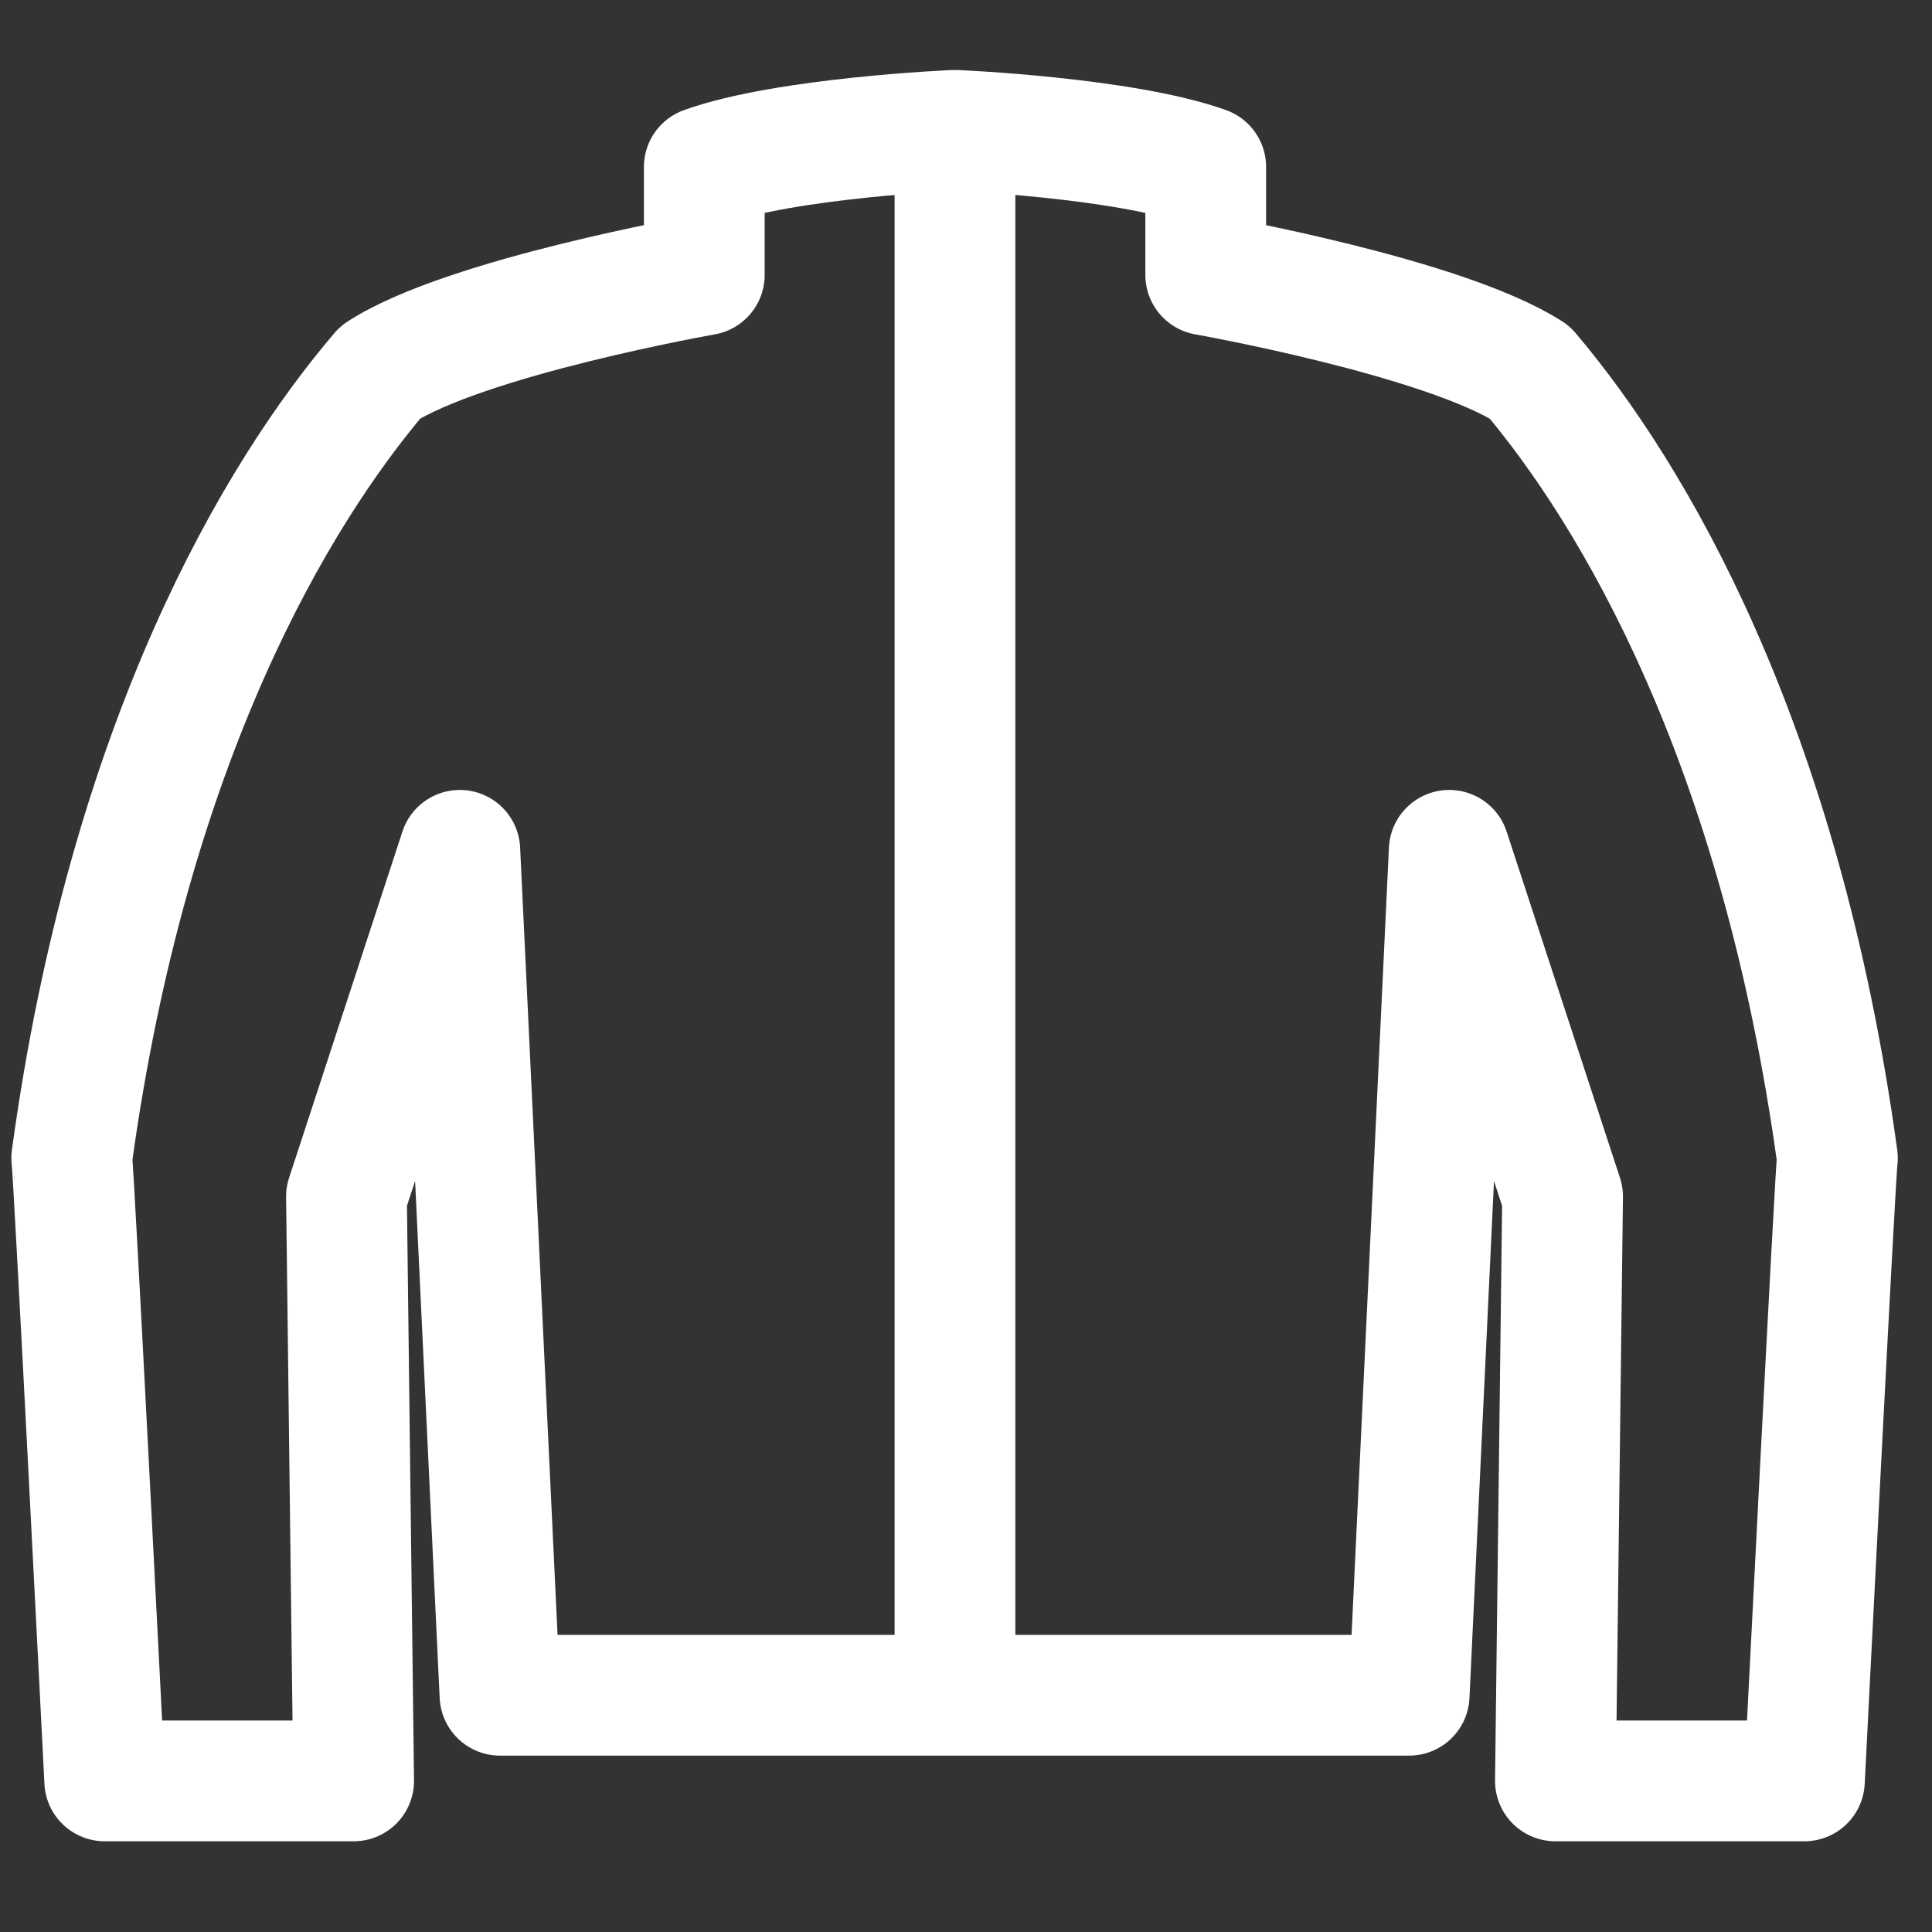
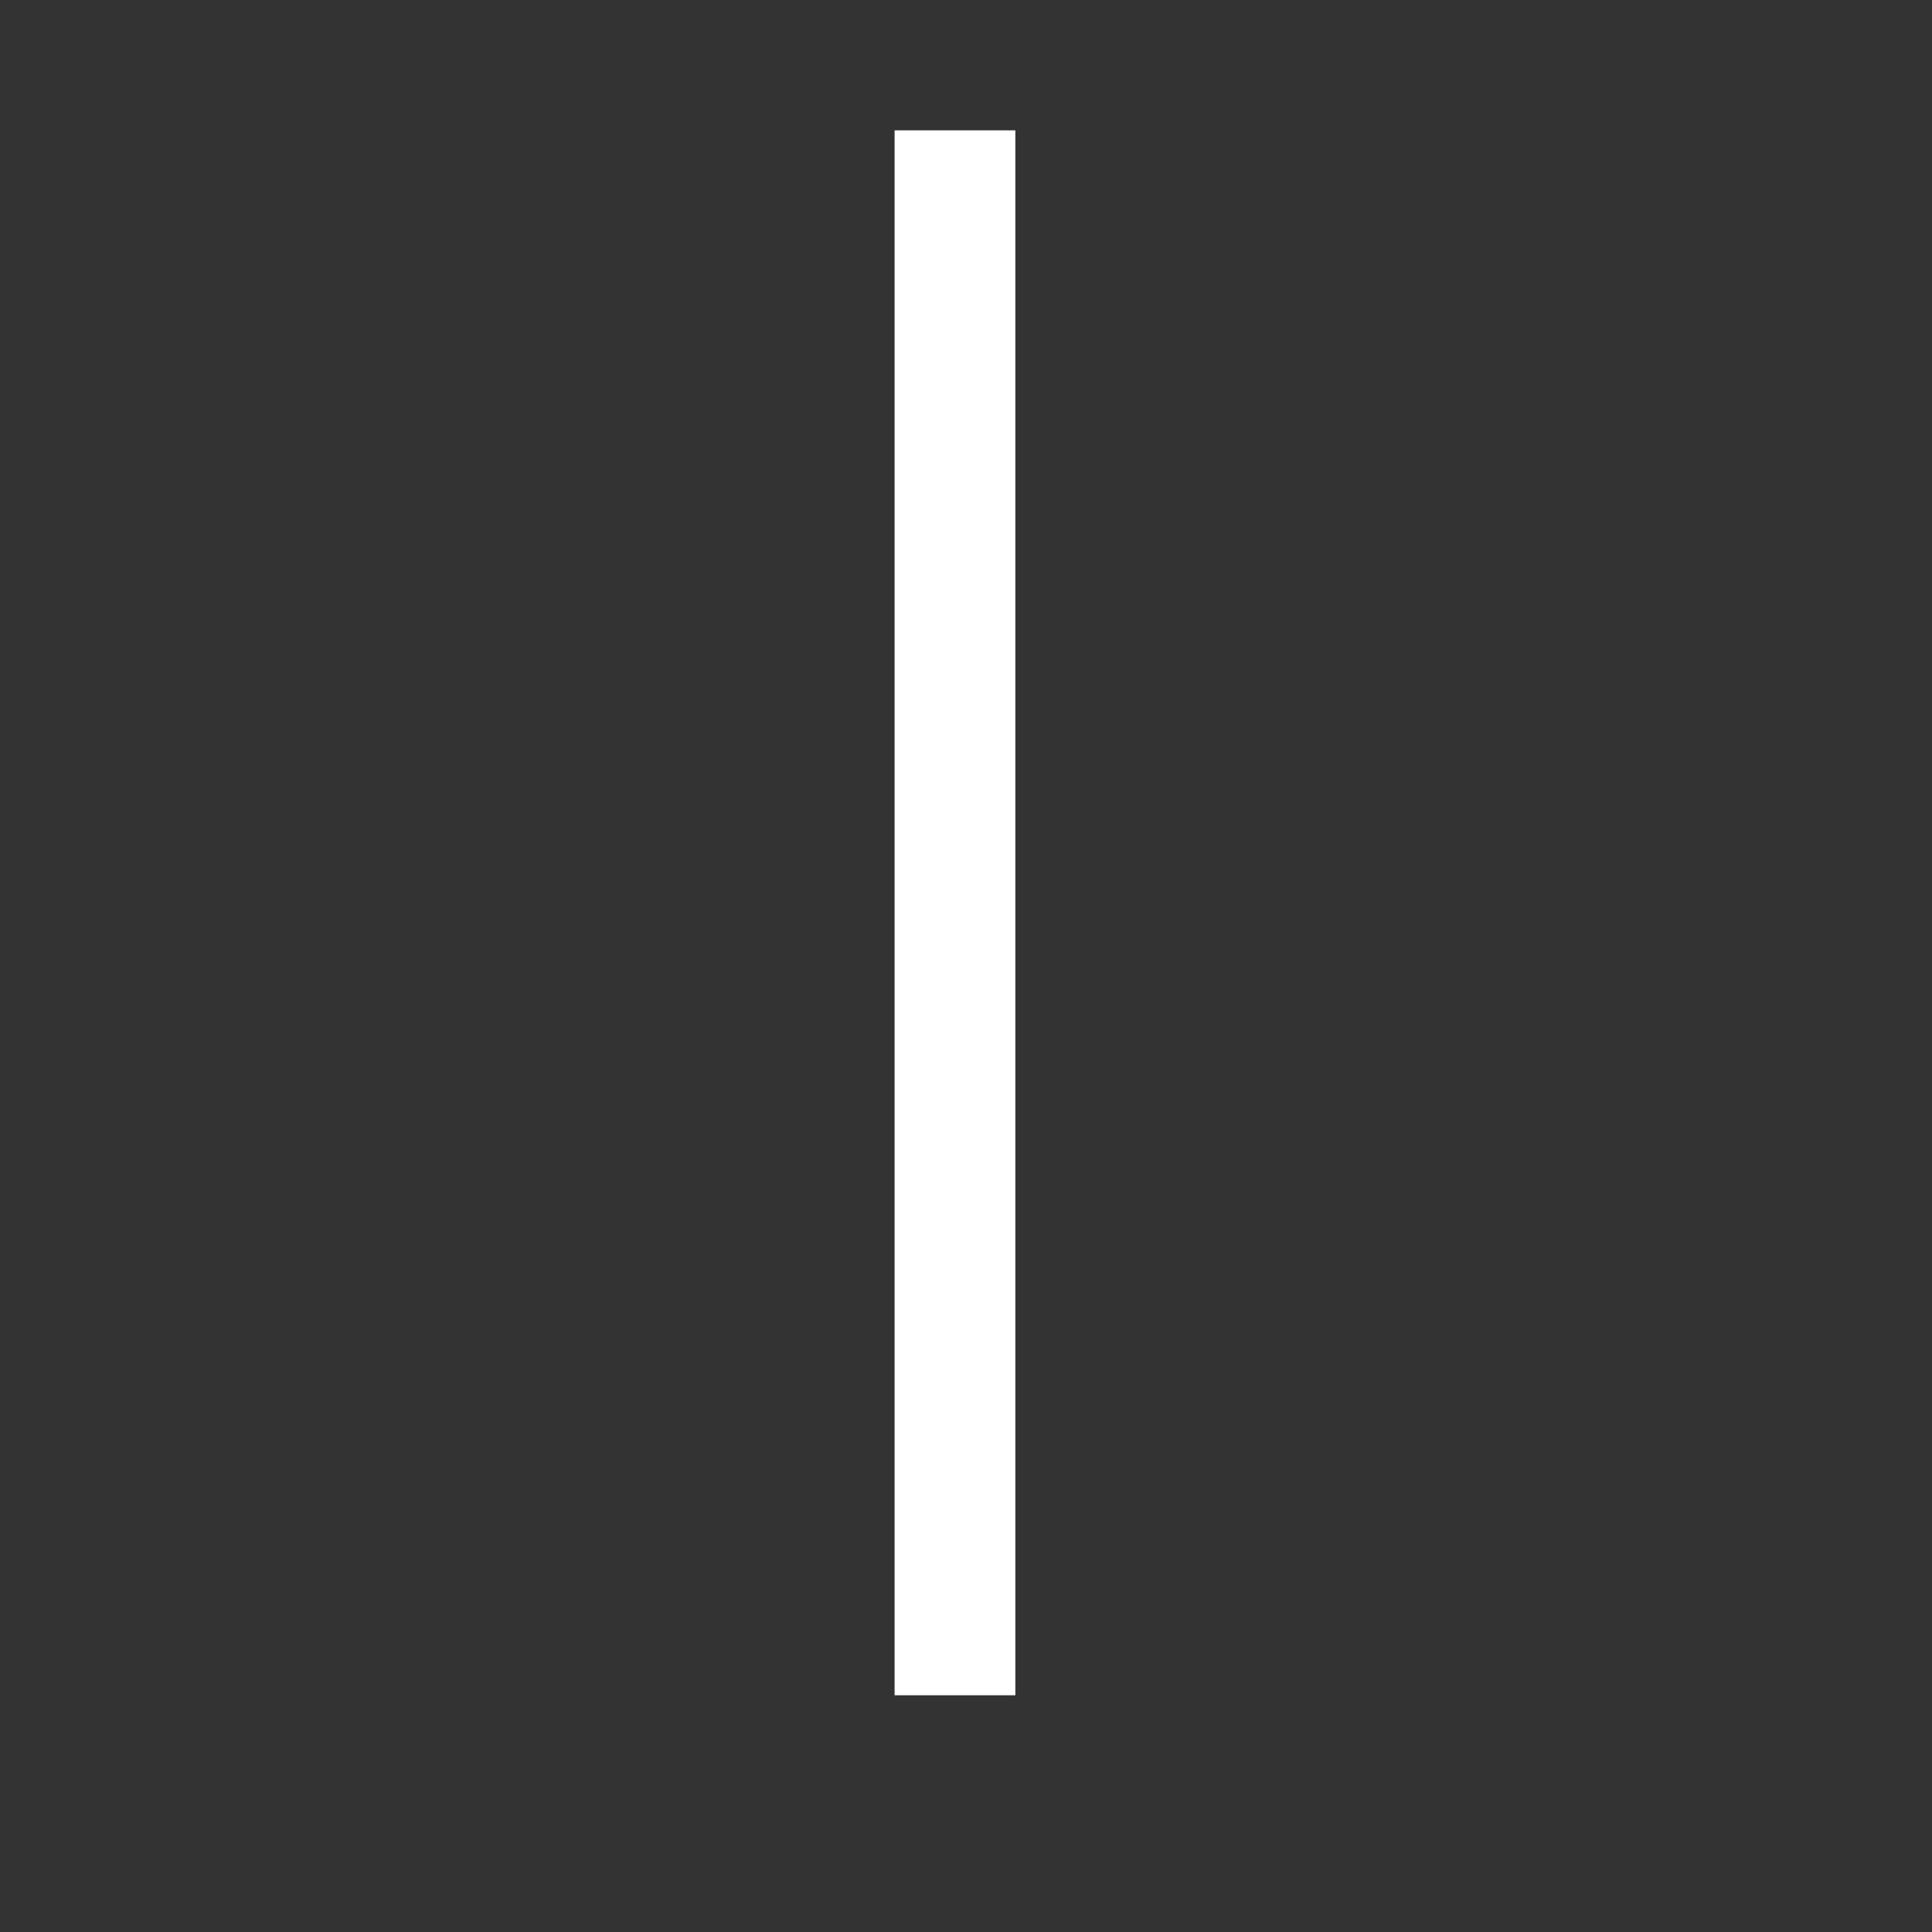
<svg xmlns="http://www.w3.org/2000/svg" fill="none" viewBox="0 0 24 24" height="24" width="24">
  <rect x="0" y="0" width="24" height="24" fill="#333333" stroke="none" />
-   <path stroke-linejoin="round" stroke-width="1.5" stroke="white" d="M11.863 21.059H17.505L18.003 10.563L19.411 14.864L19.322 22.123H22.415C22.415 22.123 22.803 14.454 22.825 14.387C22.115 9.2 20.276 6.13 19.001 4.623C17.926 3.936 14.978 3.415 14.978 3.415V2.074C13.958 1.708 11.863 1.619 11.863 1.619C11.863 1.619 9.768 1.708 8.749 2.074V3.415C8.749 3.415 5.79 3.936 4.726 4.623C3.44 6.13 1.6 9.2 0.891 14.387C0.913 14.454 1.301 22.123 1.301 22.123H4.393L4.304 14.864L5.712 10.563L6.211 21.059H11.852H11.863Z" />
  <path stroke-linejoin="round" stroke-width="1.5" stroke="white" d="M11.863 1.619V21.059" />
</svg>